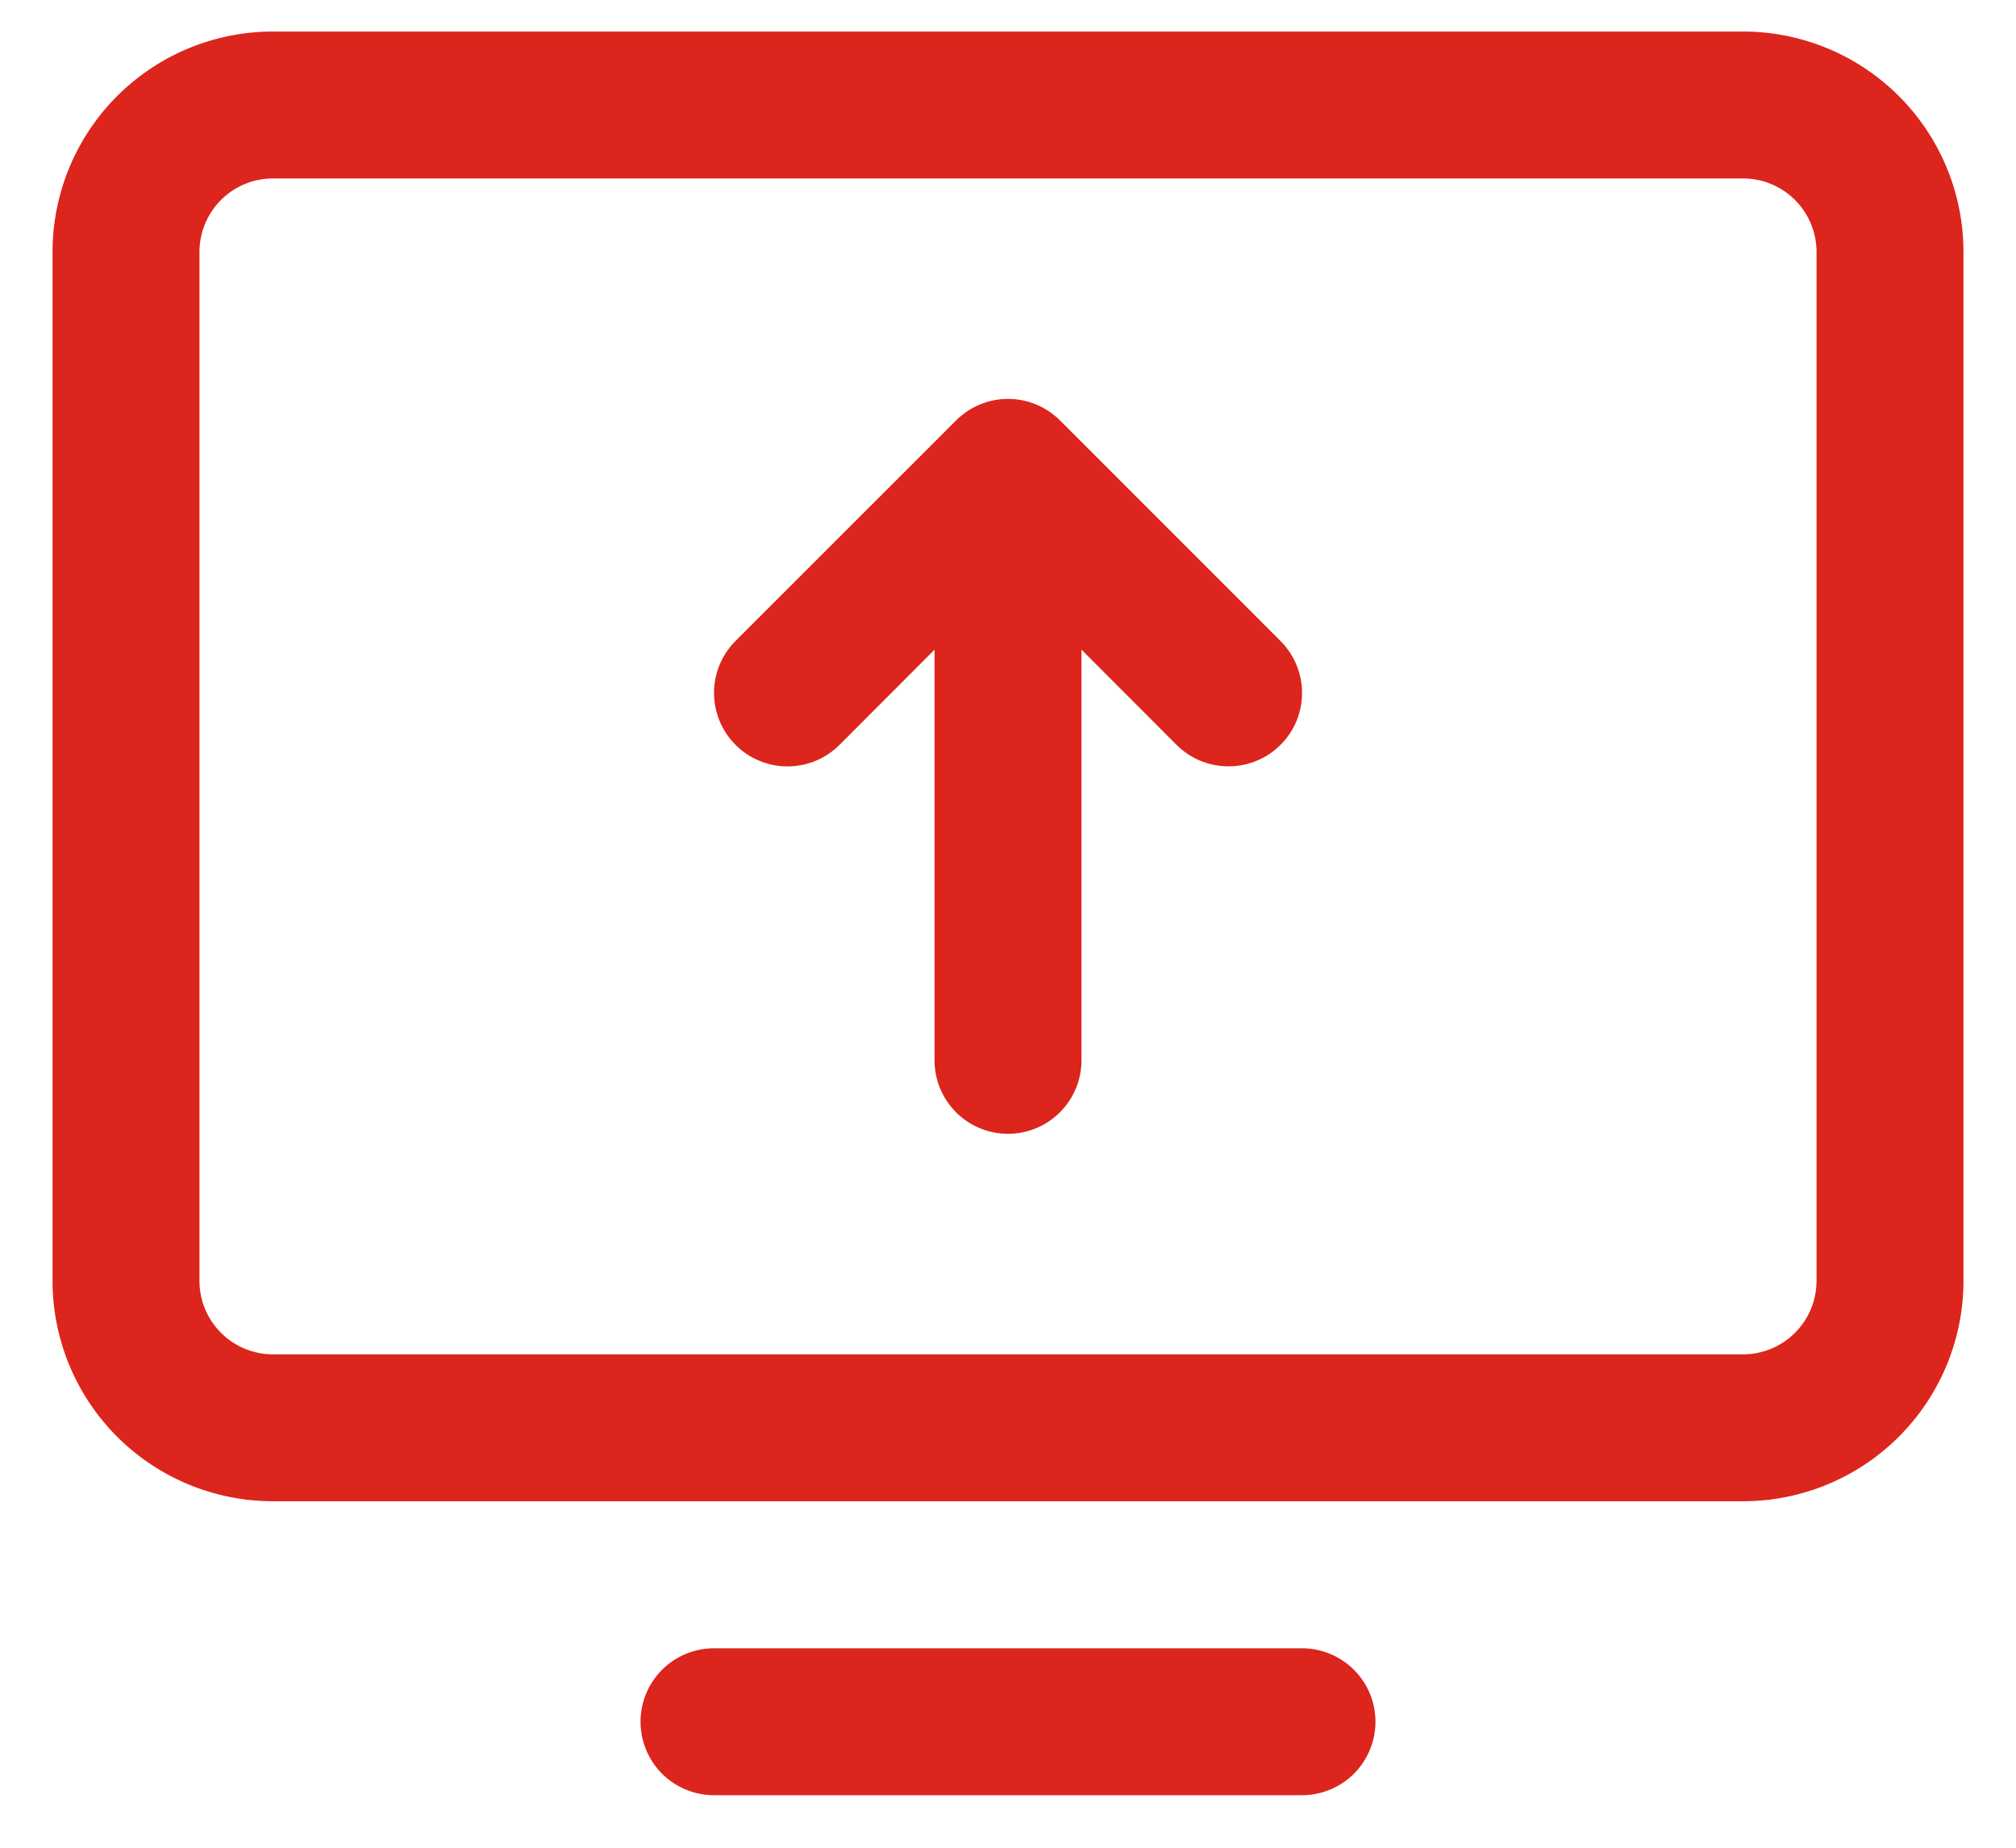
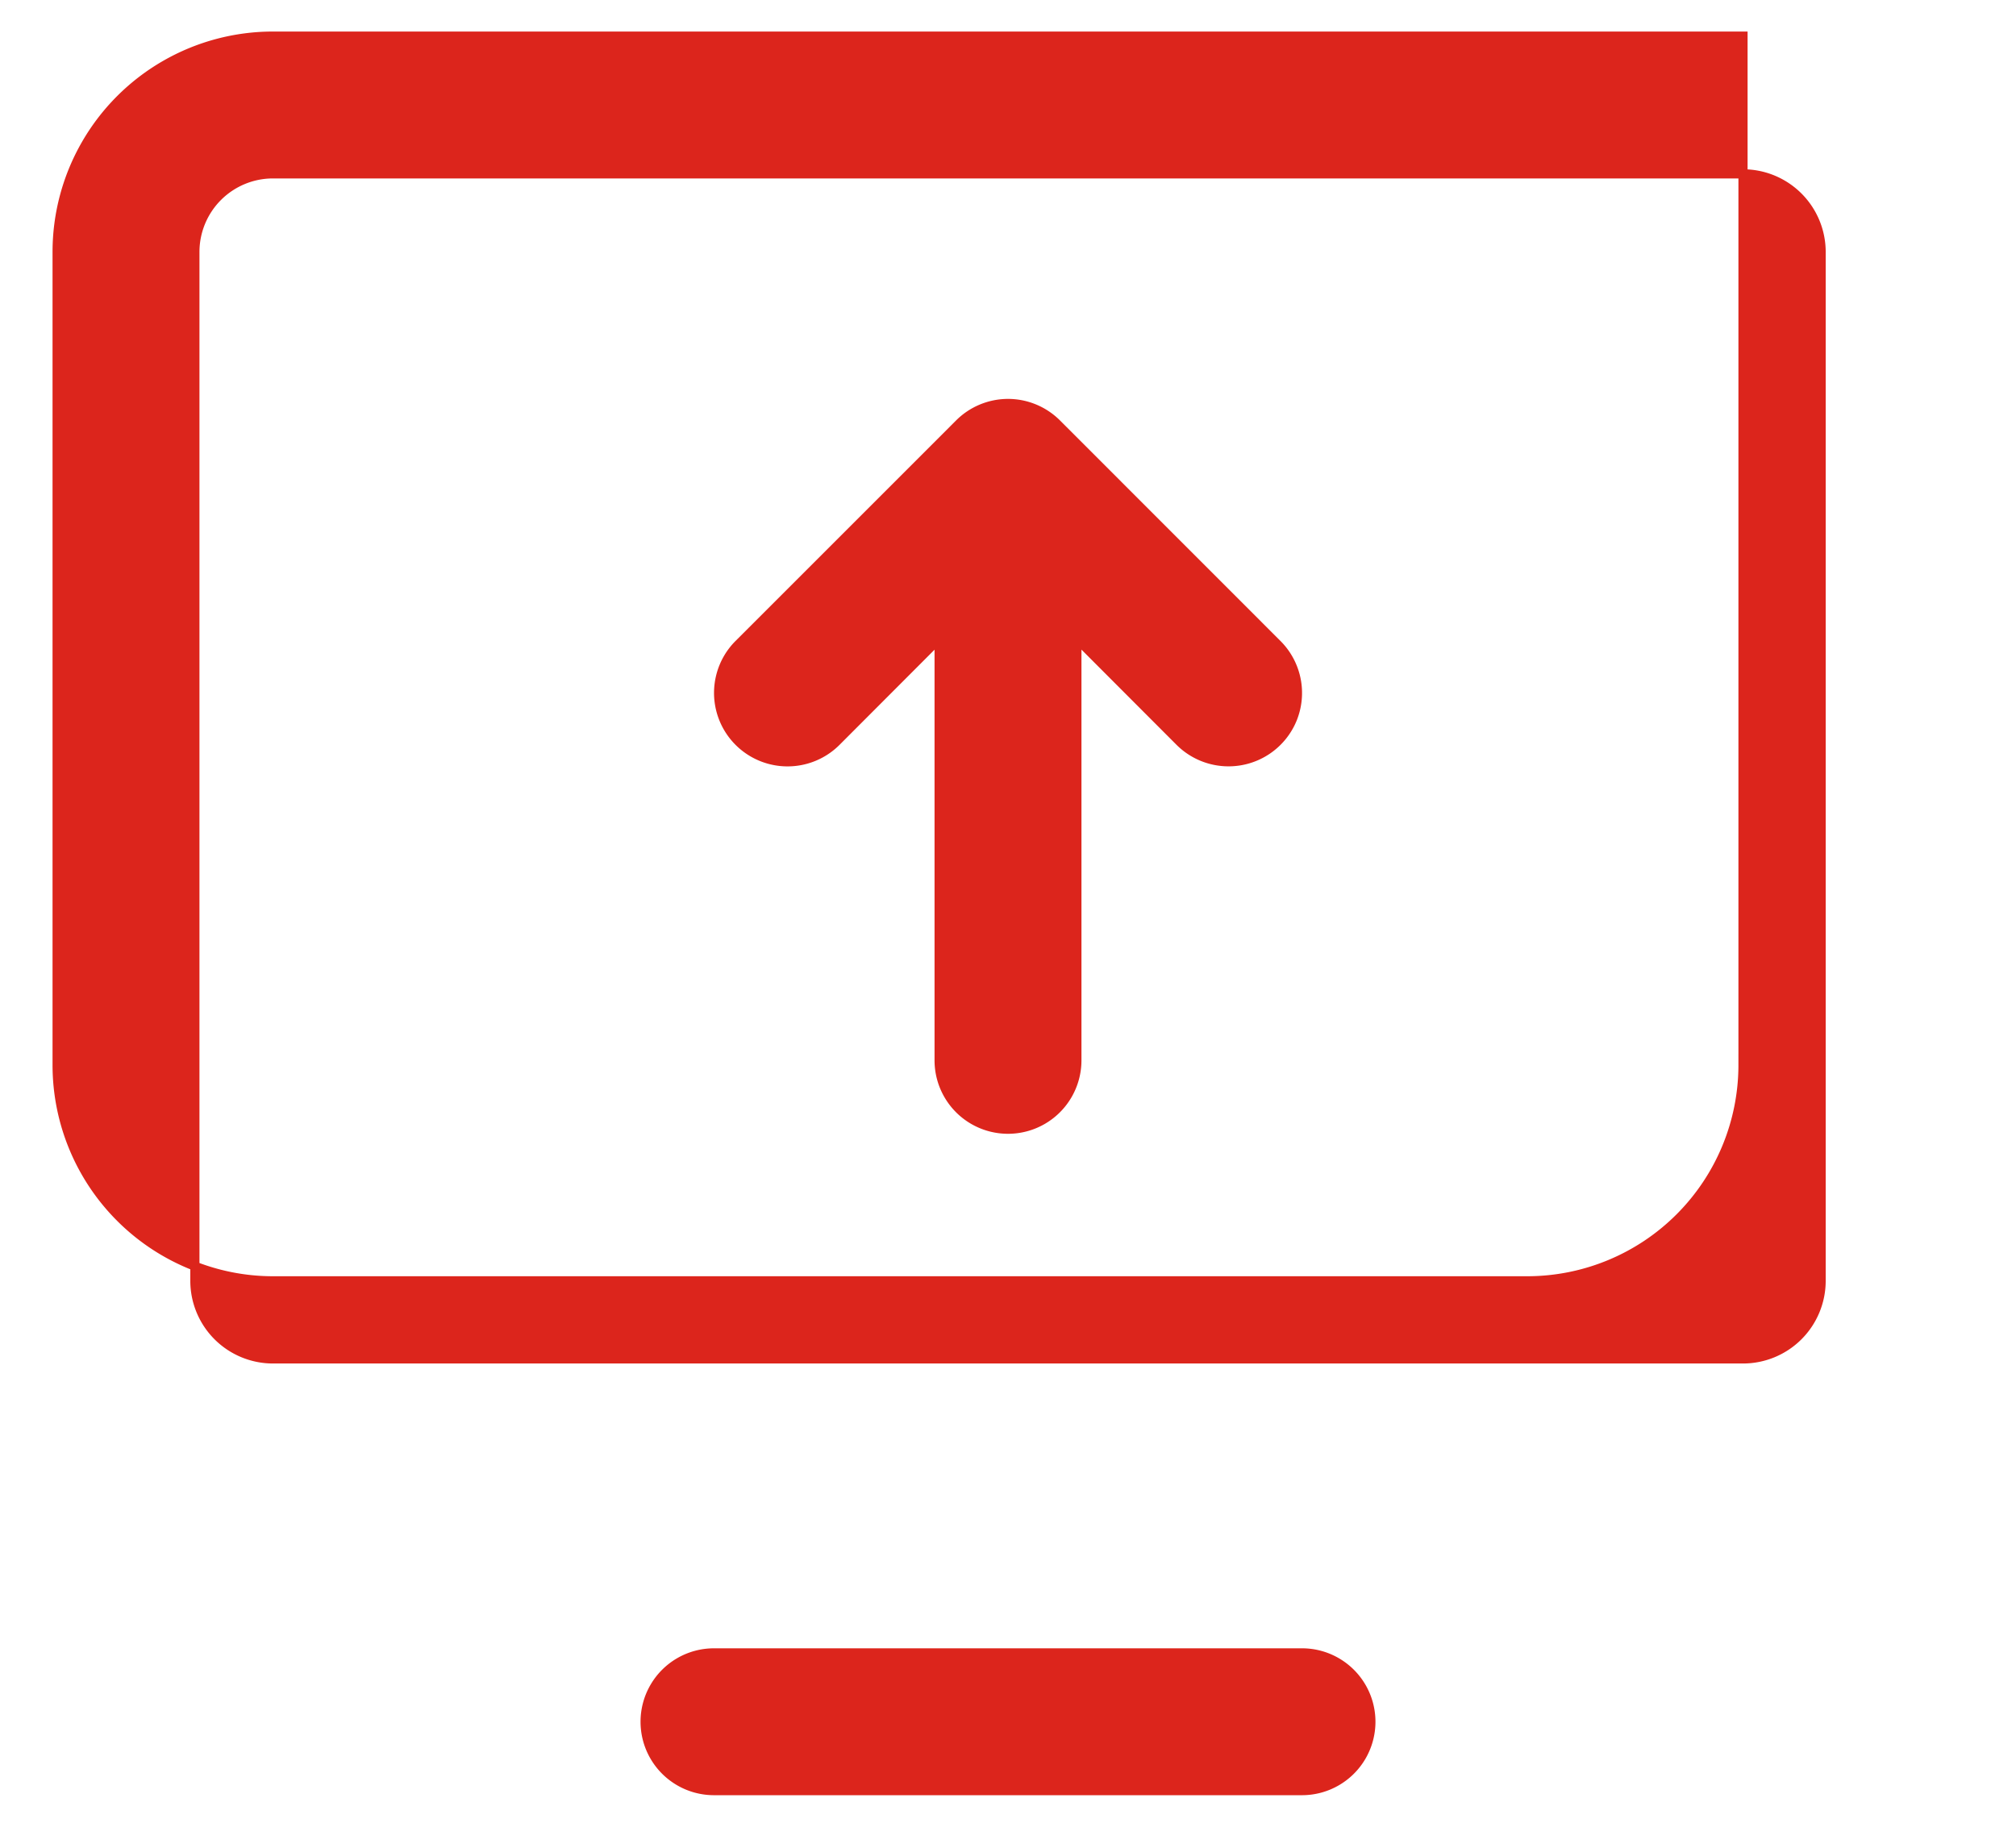
<svg xmlns="http://www.w3.org/2000/svg" width="24" height="22" fill="none">
-   <path d="M8.5 19.68h7a.82.82 0 1 1 0 1.64h-7a.82.82 0 1 1 0-1.64zM3.25.43h17.5A2.57 2.57 0 0 1 23.32 3v12.25a2.57 2.57 0 0 1-2.57 2.57H3.25a2.57 2.57 0 0 1-2.57-2.57V3A2.57 2.57 0 0 1 3.25.43zm0 1.64a.93.93 0 0 0-.93.93v12.25a.93.93 0 0 0 .93.93h17.5a.93.93 0 0 0 .93-.93V3a.93.93 0 0 0-.93-.93H3.25zM12 4.804a.822.822 0 0 1 .58.24l2.625 2.626a.821.821 0 0 1 .179.894.821.821 0 0 1-.759.506.822.822 0 0 1-.58-.24l-1.13-1.132-.095-.094v5.021a.82.82 0 1 1-1.64 0v-5.02l-.094.093-1.13 1.132a.82.82 0 1 1-1.161-1.16l2.625-2.625a.821.821 0 0 1 .58-.241z" fill="#DC251C" stroke="#DC251C" stroke-width=".109" />
+   <path d="M8.5 19.68h7a.82.82 0 1 1 0 1.64h-7a.82.82 0 1 1 0-1.64zM3.25.43h17.5v12.25a2.57 2.57 0 0 1-2.57 2.57H3.25a2.57 2.57 0 0 1-2.57-2.57V3A2.57 2.57 0 0 1 3.25.43zm0 1.64a.93.93 0 0 0-.93.93v12.25a.93.93 0 0 0 .93.93h17.5a.93.93 0 0 0 .93-.93V3a.93.93 0 0 0-.93-.93H3.25zM12 4.804a.822.822 0 0 1 .58.24l2.625 2.626a.821.821 0 0 1 .179.894.821.821 0 0 1-.759.506.822.822 0 0 1-.58-.24l-1.13-1.132-.095-.094v5.021a.82.82 0 1 1-1.64 0v-5.02l-.094.093-1.13 1.132a.82.82 0 1 1-1.161-1.16l2.625-2.625a.821.821 0 0 1 .58-.241z" fill="#DC251C" stroke="#DC251C" stroke-width=".109" />
</svg>